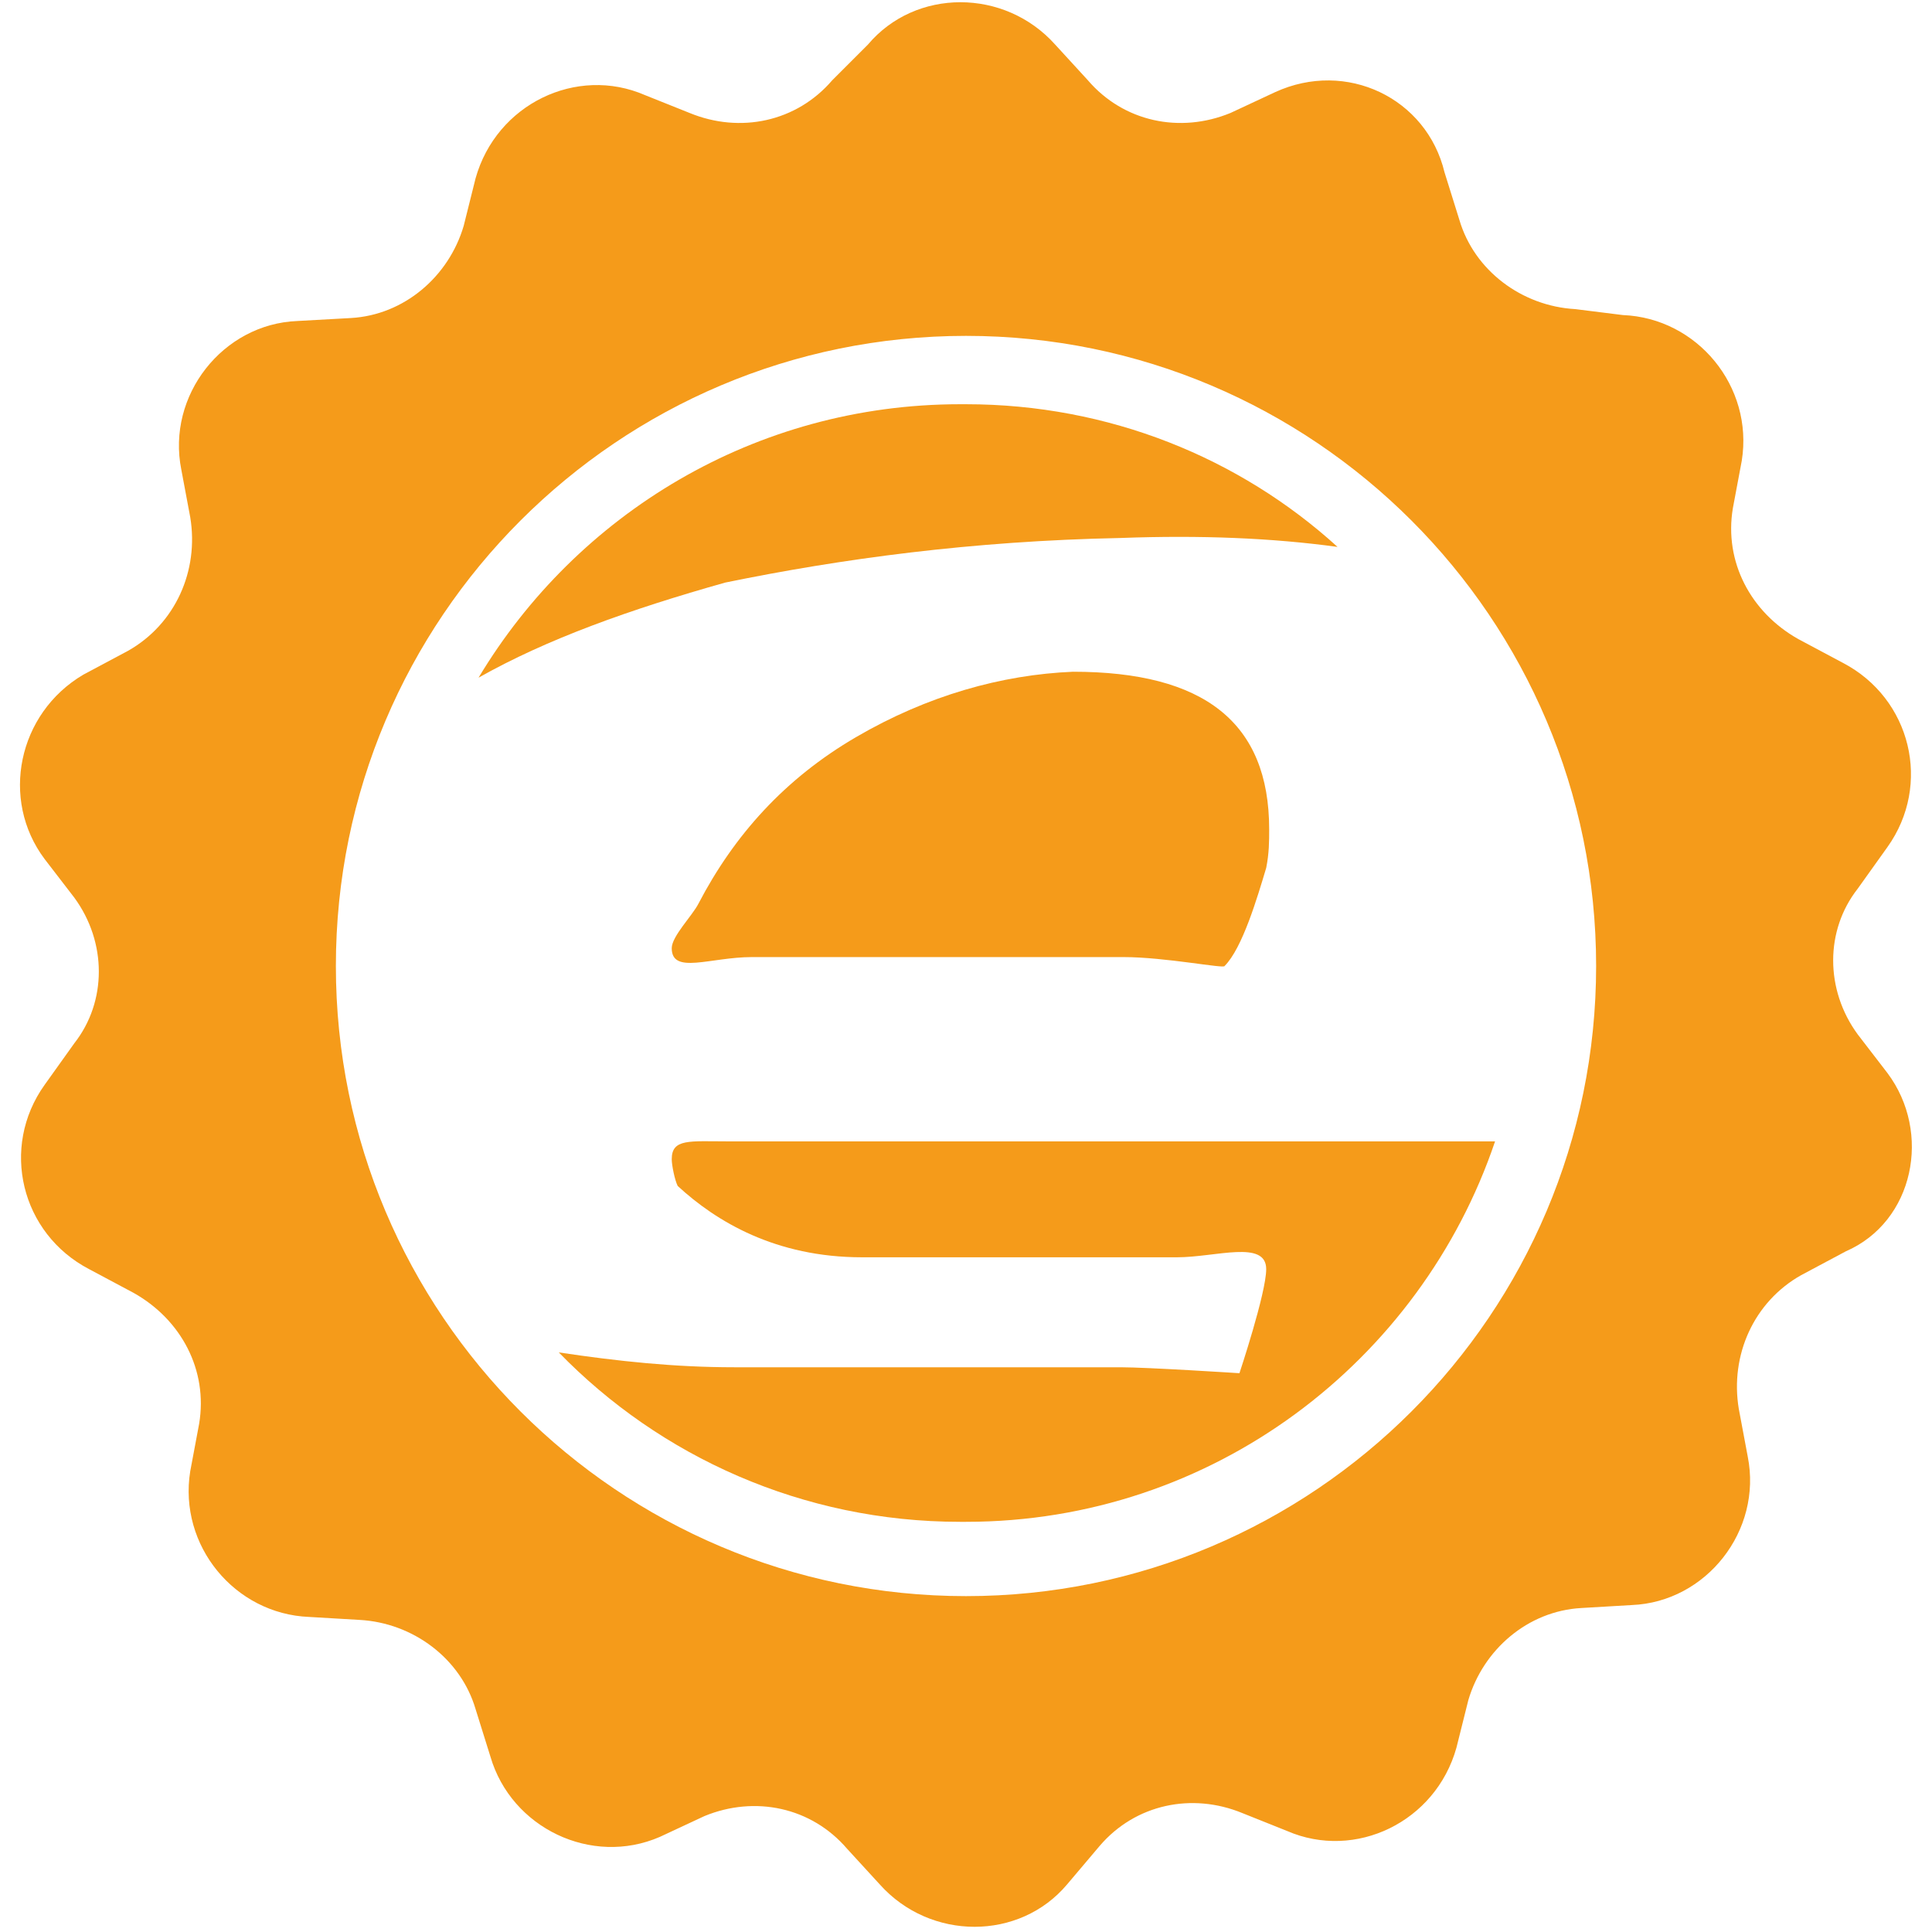
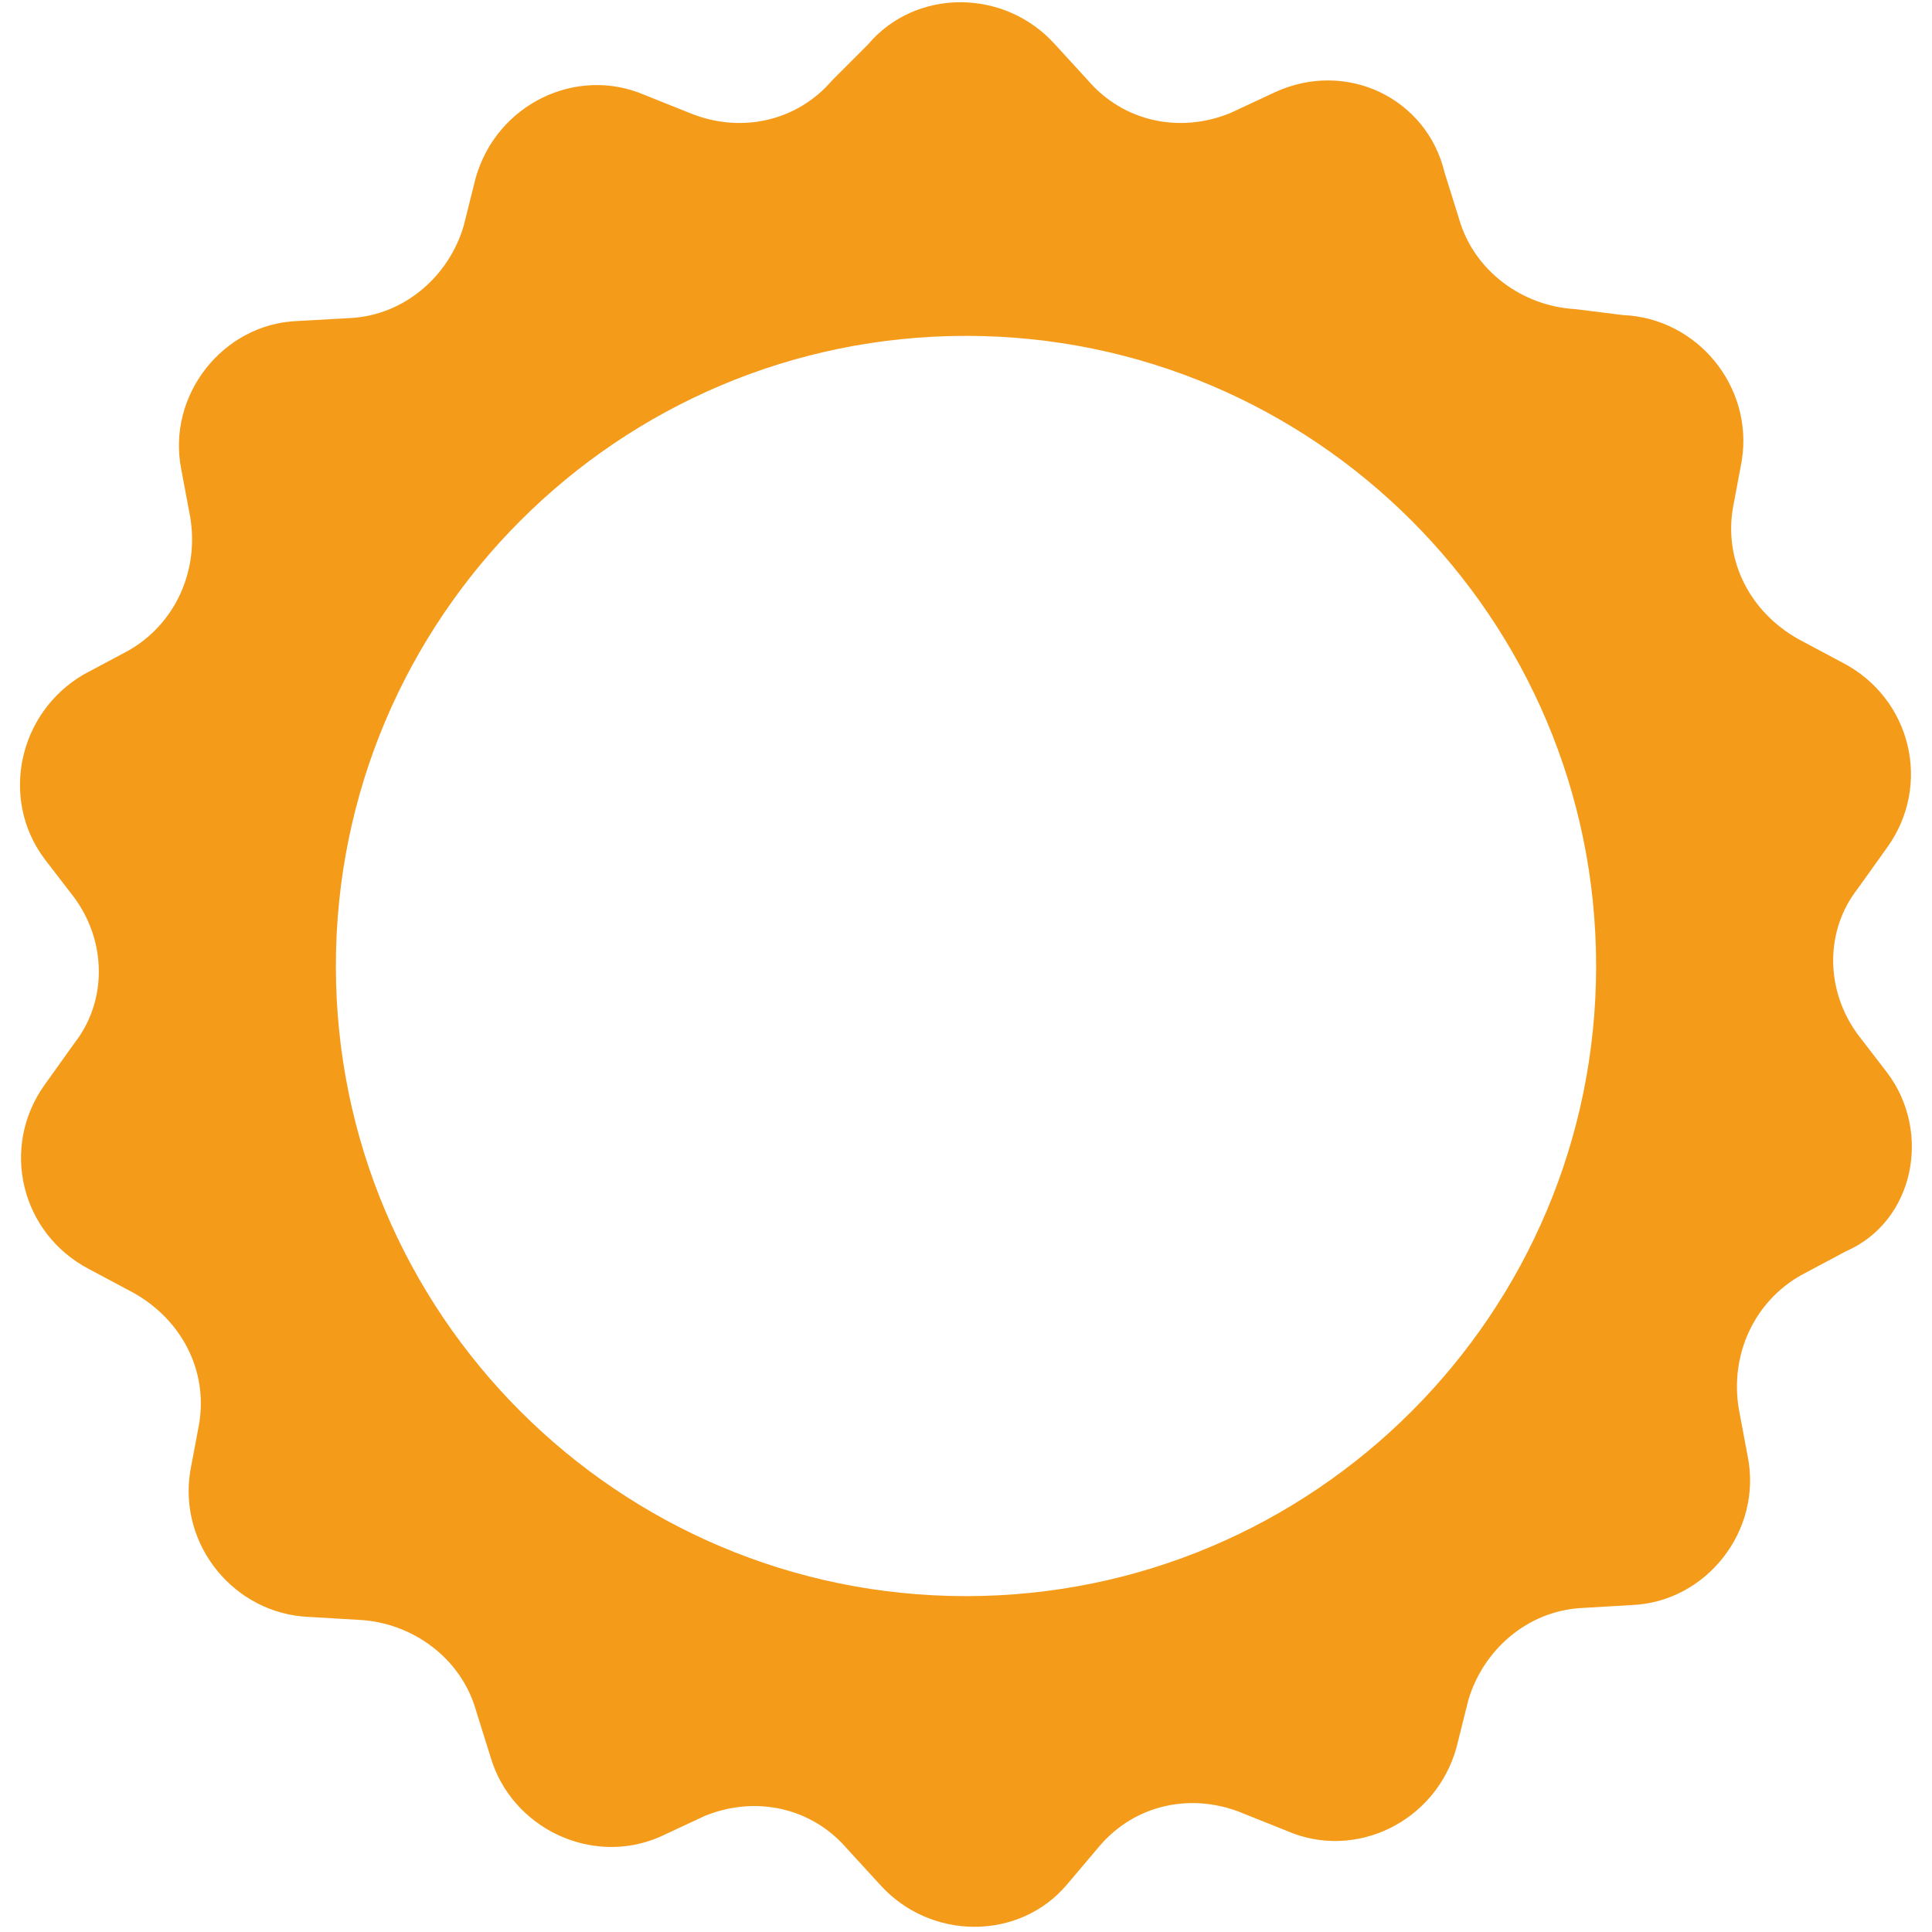
<svg xmlns="http://www.w3.org/2000/svg" id="Layer_1" viewBox="0 0 65 65">
  <style>.st0{fill:#f59b1a}</style>
-   <path class="st0" d="M37.7 18.1c2.7-.1 5.1 0 7.3.3-3.3-3-7.7-4.8-12.5-4.8h-.2c-6.9 0-12.9 3.7-16.2 9.2 2.3-1.3 5.1-2.3 8.3-3.2 3.9-.8 8.3-1.4 13.3-1.5zm-8.9 6.7c-2.4 1.4-4.1 3.3-5.3 5.6-.2.4-.9 1.1-.9 1.5 0 .9 1.3.3 2.7.3h12.5c1.4 0 3.4.4 3.4.3.6-.6 1.1-2.3 1.4-3.3.1-.5.1-.9.1-1.3 0-3.6-2.2-5.3-6.6-5.3-2.4.1-4.9.8-7.3 2.2zM22.6 39c0 .2.1.7.2.9 1.3 1.2 3.3 2.4 6.2 2.4h10.6c1.3 0 3-.6 3 .4 0 .8-.9 3.5-.9 3.5s-3.1-.2-4-.2h-13c-2 0-3.9-.2-5.9-.5 3.4 3.5 8.2 5.7 13.5 5.7h.2c8.3 0 15.3-5.4 17.8-12.8H24.5c-1.3 0-1.9-.1-1.9.6z" />
  <path class="st0" d="M63.5 36.1l-1-1.3c-1.1-1.5-1.1-3.5 0-4.9l1-1.4c1.5-2.1.8-5-1.5-6.2l-1.5-.8c-1.6-.9-2.5-2.6-2.2-4.4l.3-1.6c.4-2.5-1.5-4.8-4-4.9l-1.6-.2c-1.8-.1-3.4-1.3-3.9-3l-.5-1.6C48 3.3 45.3 2 42.9 3.1l-1.5.7c-1.7.7-3.6.3-4.8-1.1l-1.1-1.2c-1.7-1.9-4.7-1.9-6.3 0L28 2.7c-1.2 1.4-3.1 1.8-4.8 1.1l-1.5-.6c-2.3-1-5 .3-5.7 2.8l-.4 1.6c-.5 1.7-2 3-3.8 3.1l-1.8.1c-2.5.1-4.4 2.5-3.9 5l.3 1.6c.3 1.8-.5 3.6-2.1 4.5l-1.5.8C.6 24 0 26.9 1.5 28.9l1 1.3c1.1 1.5 1.1 3.5 0 4.9l-1 1.4C0 38.6.7 41.5 3 42.7l1.5.8c1.6.9 2.5 2.6 2.2 4.4l-.3 1.6c-.4 2.5 1.5 4.8 4 4.9l1.7.1c1.8.1 3.4 1.3 3.9 3l.5 1.6c.7 2.4 3.4 3.7 5.7 2.7l1.5-.7c1.7-.7 3.6-.3 4.8 1.1l1.1 1.2c1.7 1.9 4.7 1.9 6.3 0l1.1-1.3c1.2-1.4 3.1-1.8 4.8-1.1l1.5.6c2.3 1 5-.3 5.7-2.8l.4-1.6c.5-1.7 2-3 3.8-3.1l1.7-.1c2.5-.1 4.4-2.5 3.9-5l-.3-1.6c-.3-1.8.5-3.6 2.1-4.5l1.5-.8c2.3-1 2.9-4 1.4-6zm-31 17.6c-11.7 0-21.2-9.5-21.2-21.2s9.5-21.2 21.2-21.2 21.2 9.5 21.2 21.2-9.5 21.2-21.2 21.2z" />
</svg>